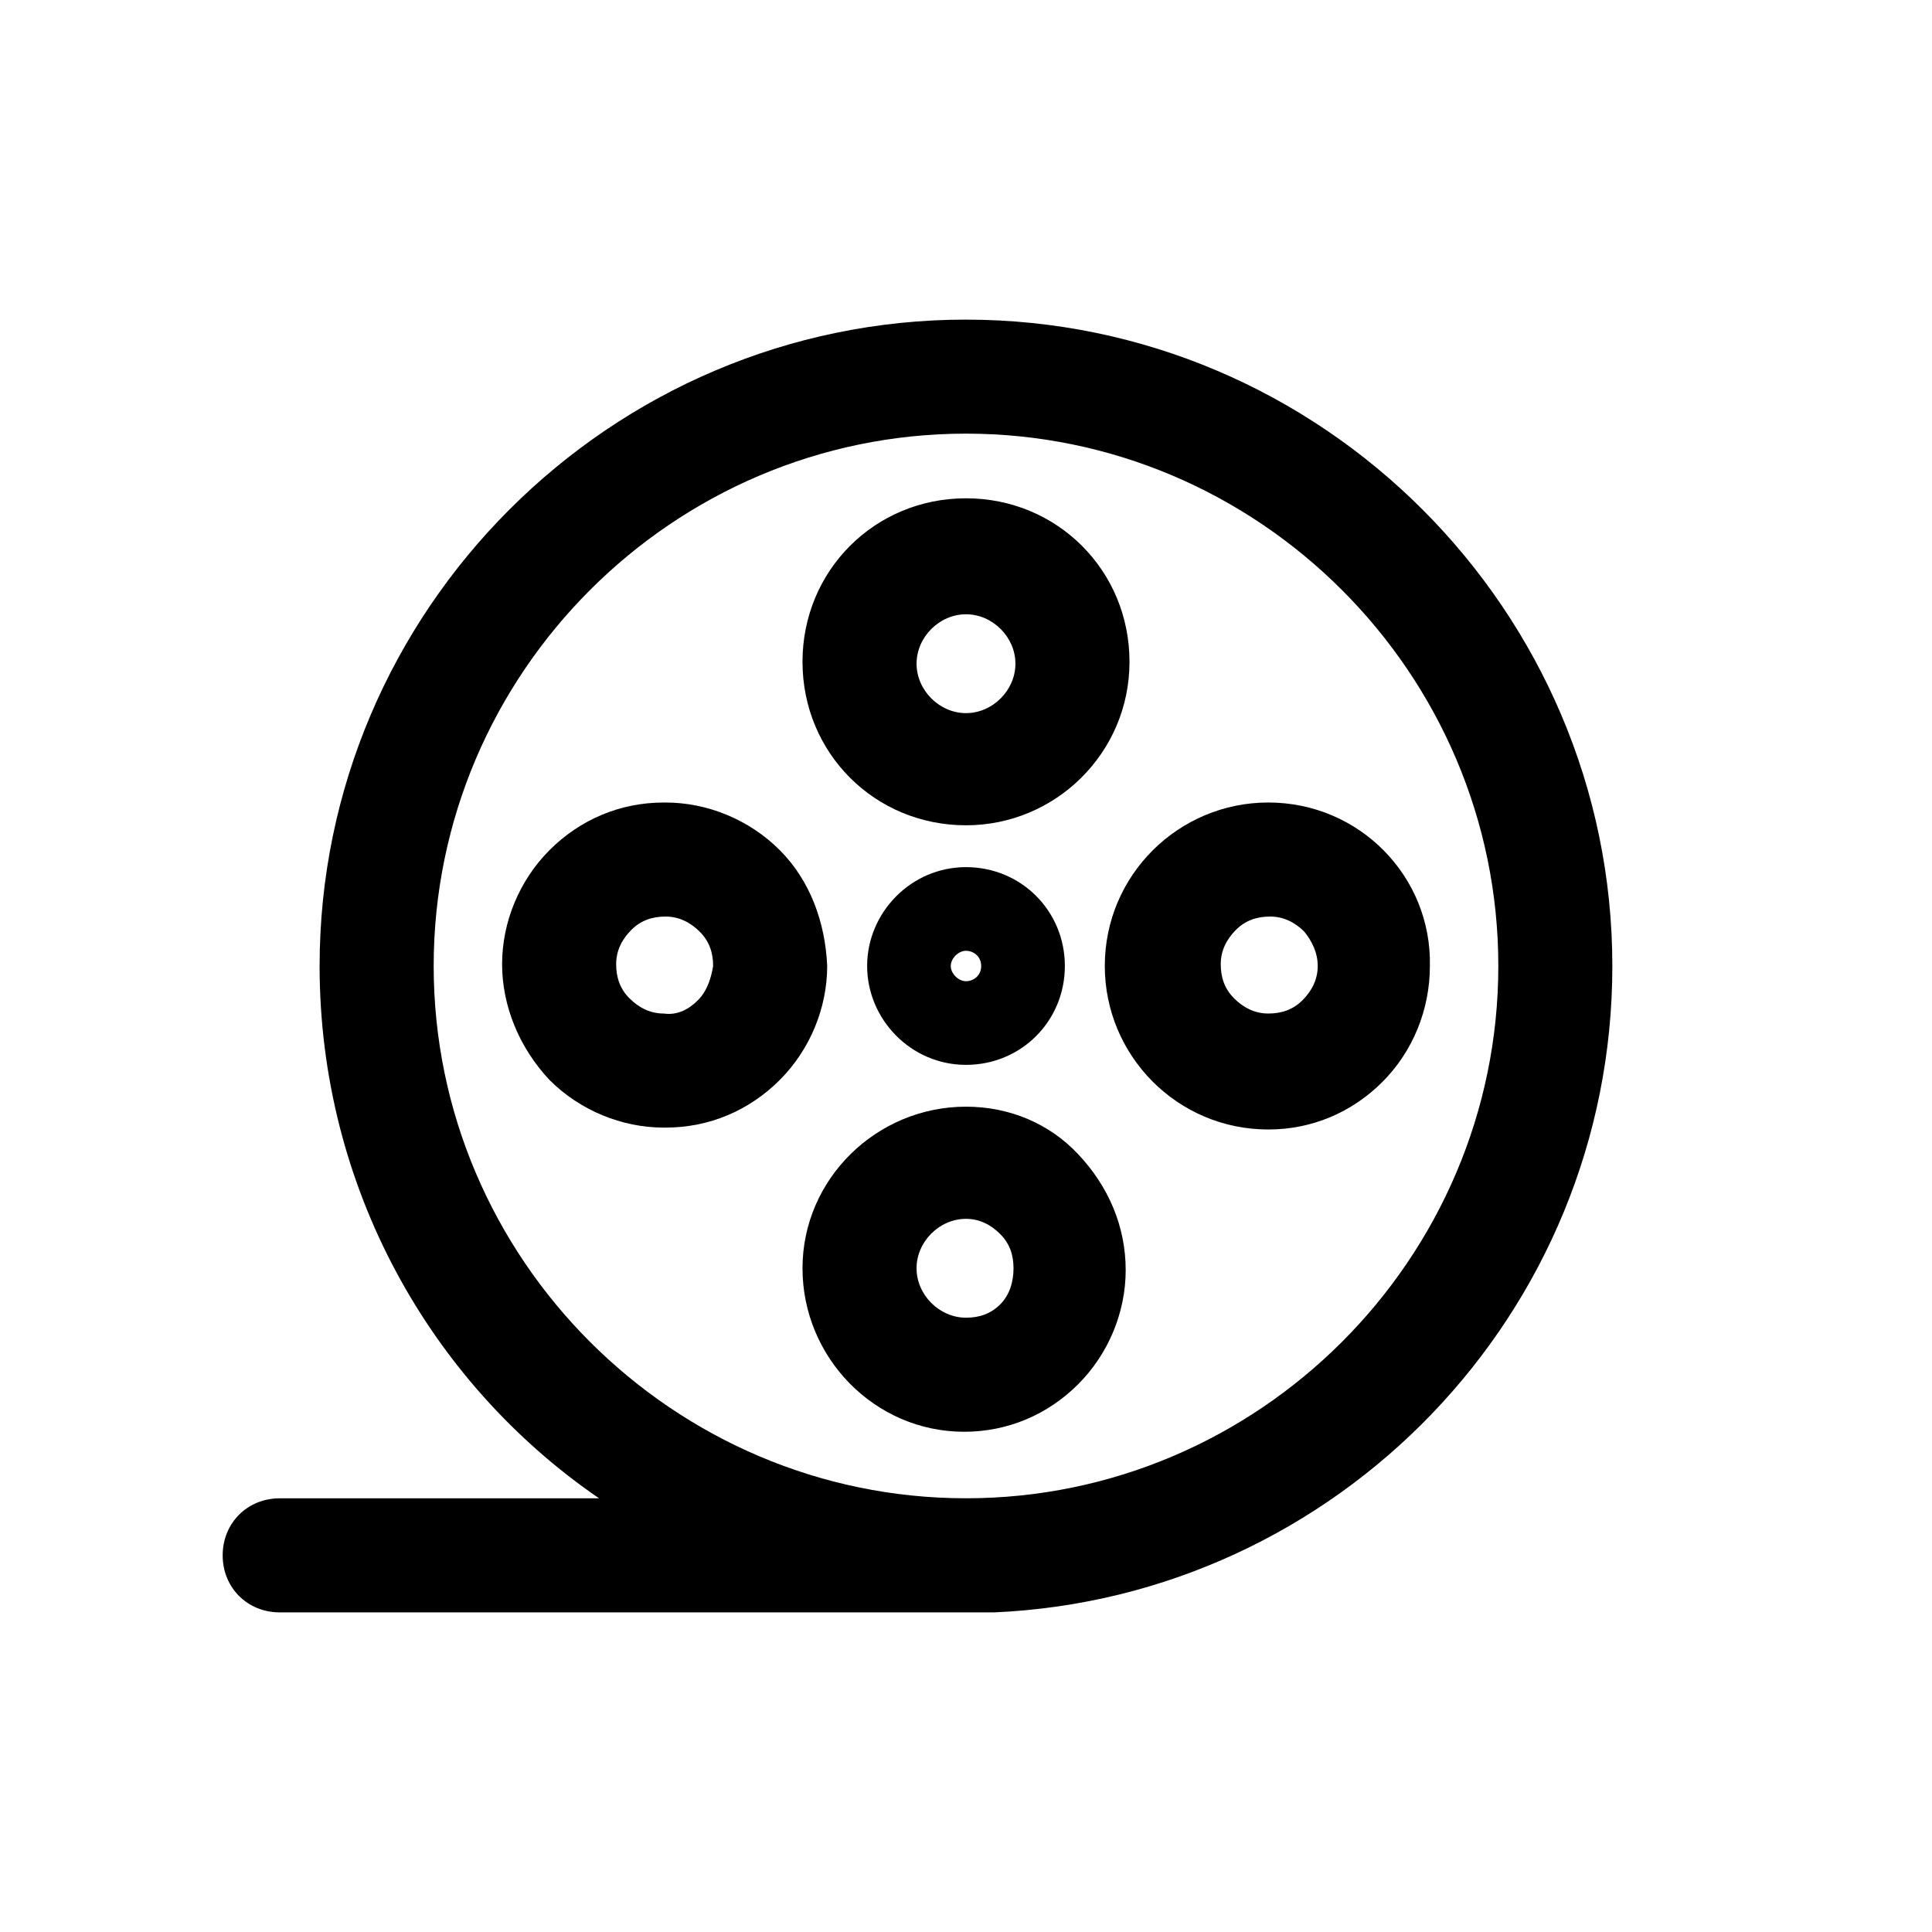
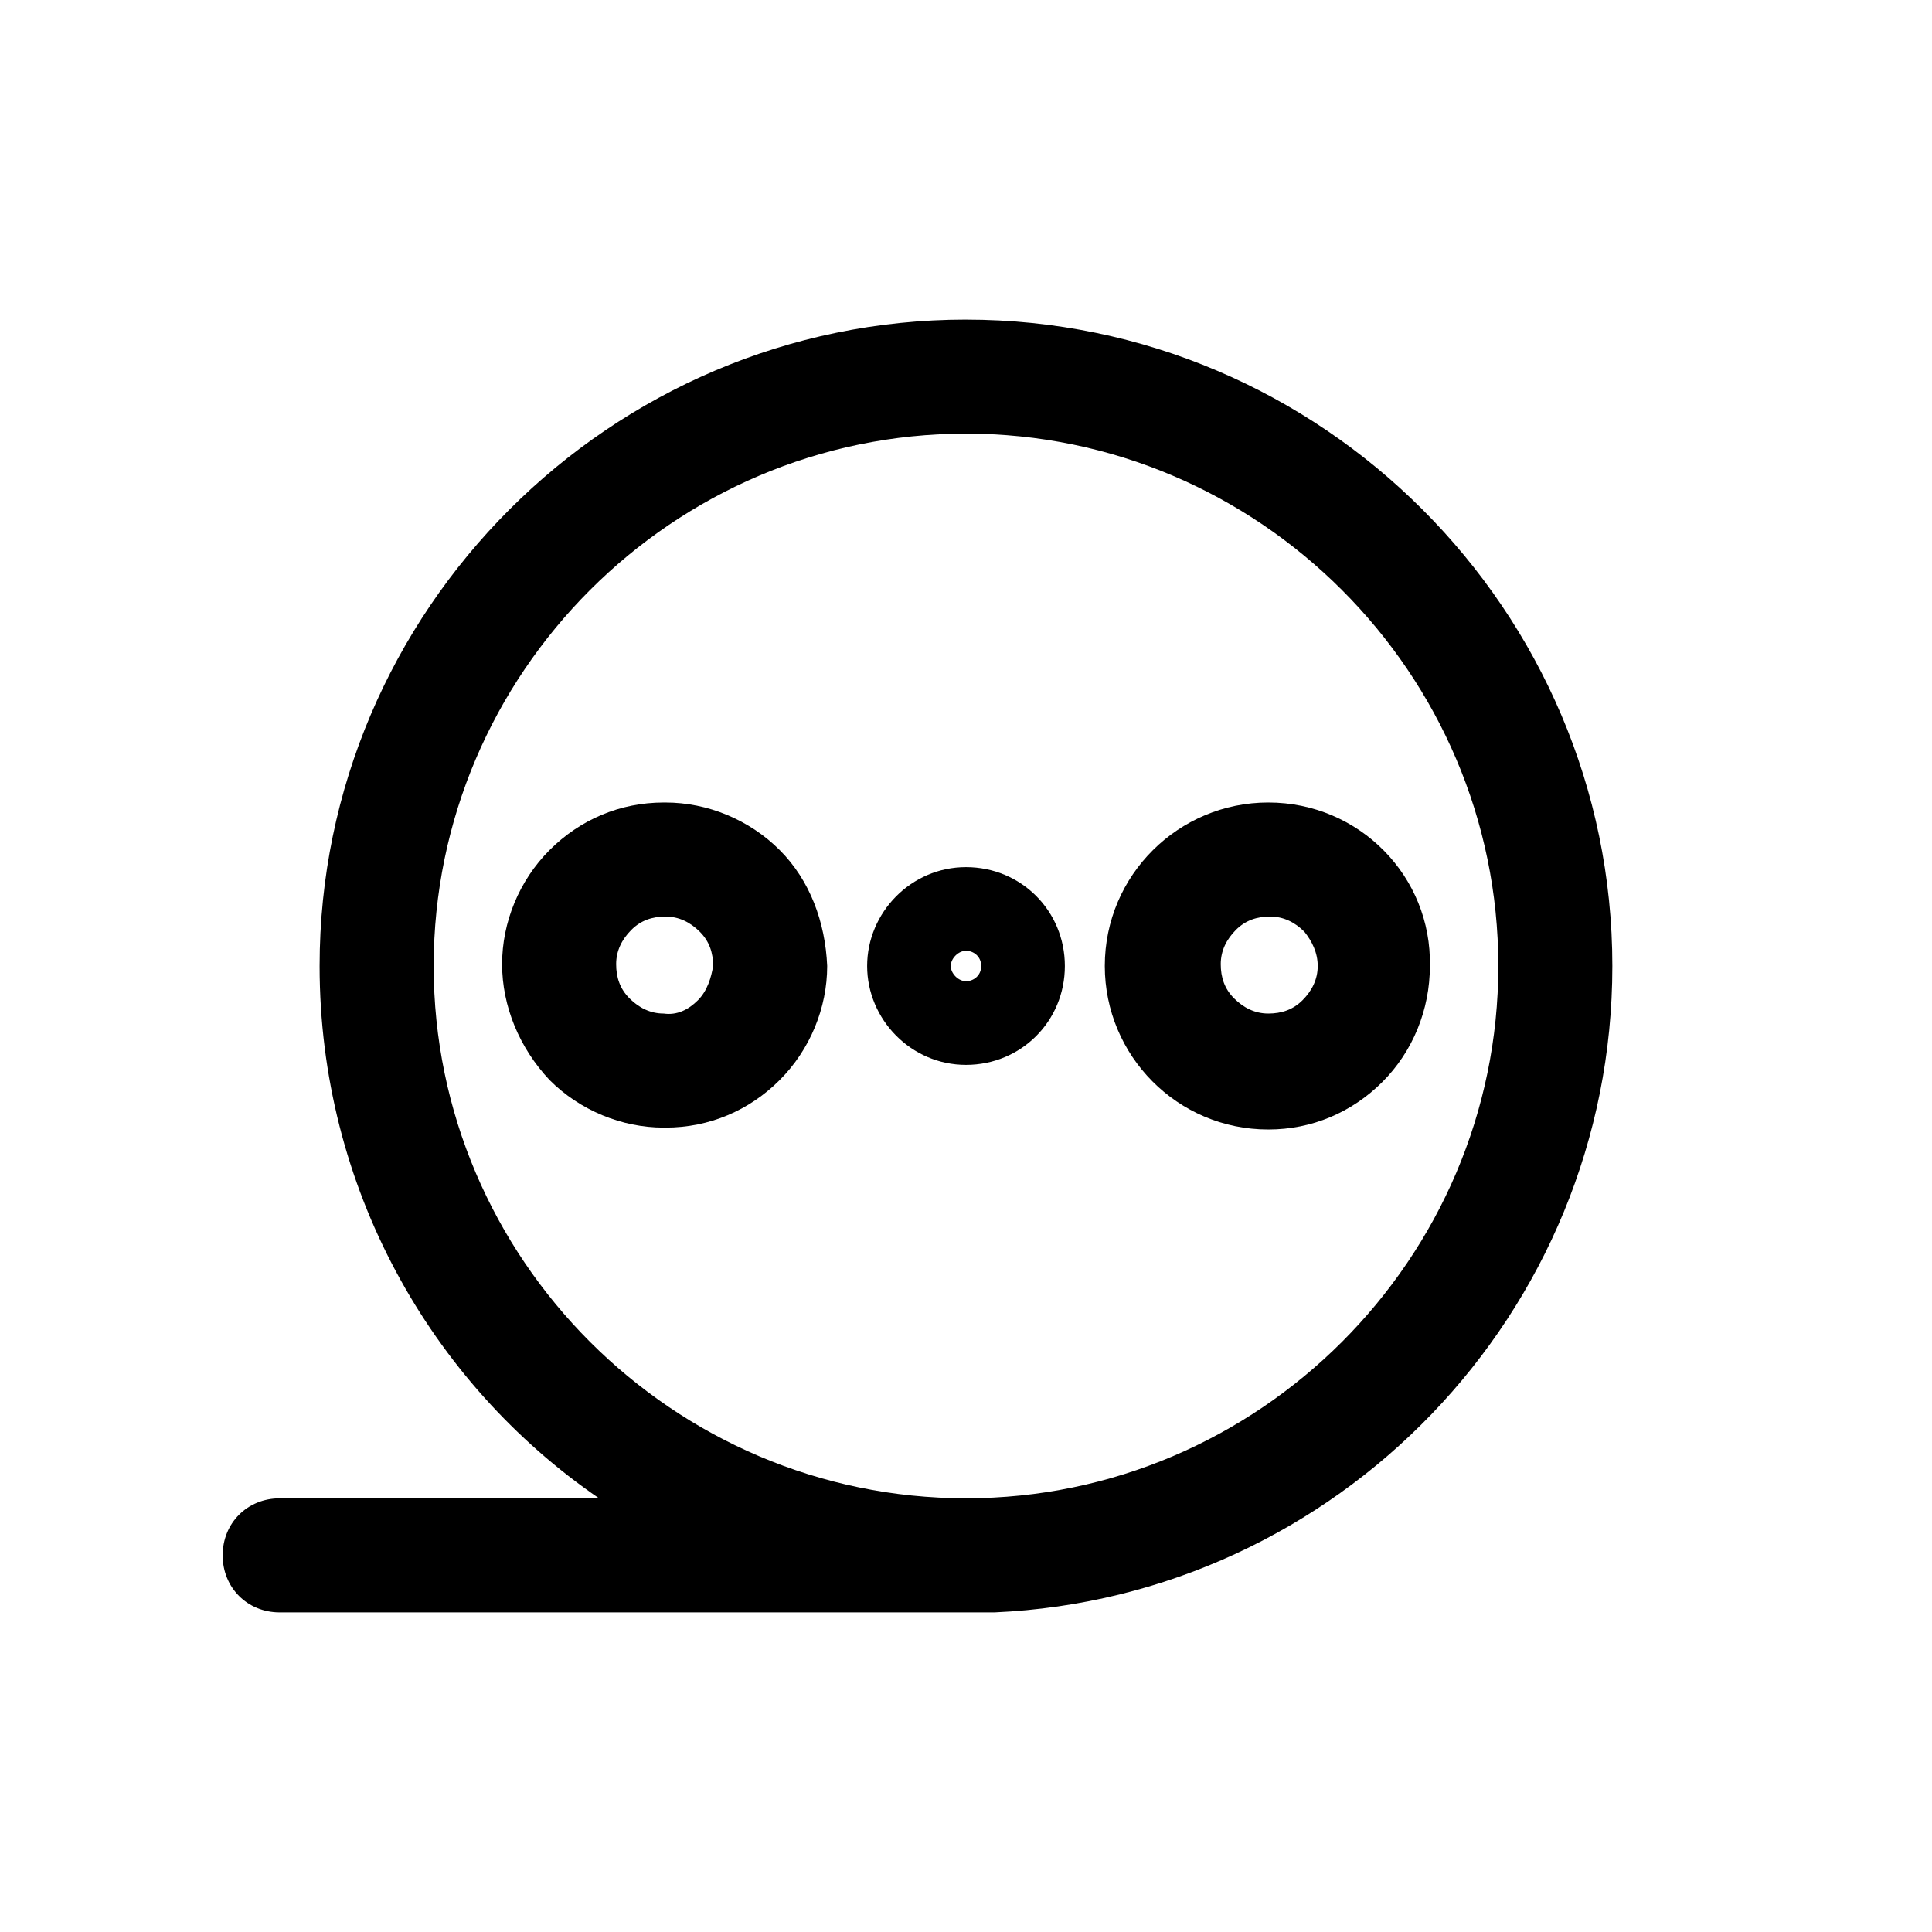
<svg xmlns="http://www.w3.org/2000/svg" fill="#000000" width="800px" height="800px" version="1.1" viewBox="144 144 512 512">
  <g>
    <path d="m400 228.7c-94.211 0-171.3 77.082-171.3 171.3 0 58.441 29.223 110.34 74.059 141.07h-84.637c-8.566 0-15.113 6.551-15.113 15.113 0 8.566 6.551 15.113 15.113 15.113h187.42 2.016c90.684-4.031 163.73-79.098 163.73-171.29 0-94.215-77.082-171.3-171.29-171.3zm0 312.36c-77.586 0-141.07-63.48-141.07-141.07s63.48-141.07 141.07-141.07 141.07 63.48 141.07 141.07-63.48 141.07-141.07 141.07z" />
    <path d="m373.8 400c0 14.105 11.586 26.199 26.199 26.199 14.609 0 26.199-11.586 26.199-26.199 0-14.609-11.586-26.199-26.199-26.199s-26.199 12.09-26.199 26.199zm30.227 0c0 2.519-2.016 4.031-4.031 4.031s-4.031-2.016-4.031-4.031 2.016-4.031 4.031-4.031c2.019 0 4.031 1.512 4.031 4.031z" />
-     <path d="m400 362.71c23.68 0 43.328-19.145 43.328-43.328 0-24.184-19.145-43.328-43.328-43.328s-43.328 19.145-43.328 43.328c0 24.184 19.145 43.328 43.328 43.328zm0-55.922c7.055 0 13.098 6.047 13.098 13.098 0 7.055-6.047 13.098-13.098 13.098-7.055 0-13.098-6.047-13.098-13.098-0.004-7.051 6.043-13.098 13.098-13.098z" />
    <path d="m480.11 356.67c-23.68 0-43.328 19.145-43.328 43.328 0 23.68 19.145 43.328 43.328 43.328 11.586 0 22.168-4.535 30.23-12.594 8.062-8.062 12.594-19.145 12.594-30.73 0.504-23.684-18.645-43.332-42.824-43.332zm13.098 43.328c0 3.527-1.512 6.551-4.031 9.07-2.519 2.519-5.543 3.527-9.07 3.527-3.527 0-6.551-1.512-9.07-4.031-2.519-2.519-3.527-5.543-3.527-9.07s1.512-6.551 4.031-9.07c2.519-2.519 5.543-3.527 9.07-3.527 3.527 0 6.551 1.512 9.07 4.031 2.016 2.519 3.527 5.543 3.527 9.07z" />
-     <path d="m400 437.28c-23.68 0-43.328 19.145-43.328 42.824 0 23.68 19.145 43.328 42.824 43.328 11.586 0 22.168-4.535 30.23-12.594 8.062-8.062 12.594-19.145 12.594-30.23 0-11.586-4.535-22.168-12.594-30.73-7.559-8.062-18.141-12.598-29.727-12.598zm9.066 52.395c-2.519 2.519-5.543 3.527-9.07 3.527-7.055 0-13.098-6.047-13.098-13.098 0-7.055 6.047-13.098 13.098-13.098 3.527 0 6.551 1.512 9.07 4.031 2.519 2.519 3.527 5.543 3.527 9.07 0 3.523-1.008 7.047-3.527 9.566z" />
    <path d="m350.62 369.27c-8.062-8.062-19.145-12.594-30.23-12.594h-0.504c-11.586 0-22.168 4.535-30.23 12.594-8.062 8.062-12.594 19.145-12.594 30.23 0 11.082 4.535 22.168 12.594 30.73 8.062 8.062 19.145 12.594 30.23 12.594h0.504c11.586 0 22.168-4.535 30.23-12.594 8.062-8.062 12.594-19.145 12.594-30.23-0.504-11.586-4.531-22.668-12.594-30.73zm-21.664 39.801c-2.519 2.519-5.543 4.031-9.07 3.527-3.527 0-6.551-1.512-9.07-4.031-2.519-2.519-3.527-5.543-3.527-9.07 0-3.527 1.512-6.551 4.031-9.07s5.543-3.527 9.07-3.527c3.527 0 6.551 1.512 9.07 4.031 2.519 2.519 3.527 5.543 3.527 9.07-0.504 3.023-1.512 6.551-4.031 9.07z" />
  </g>
</svg>